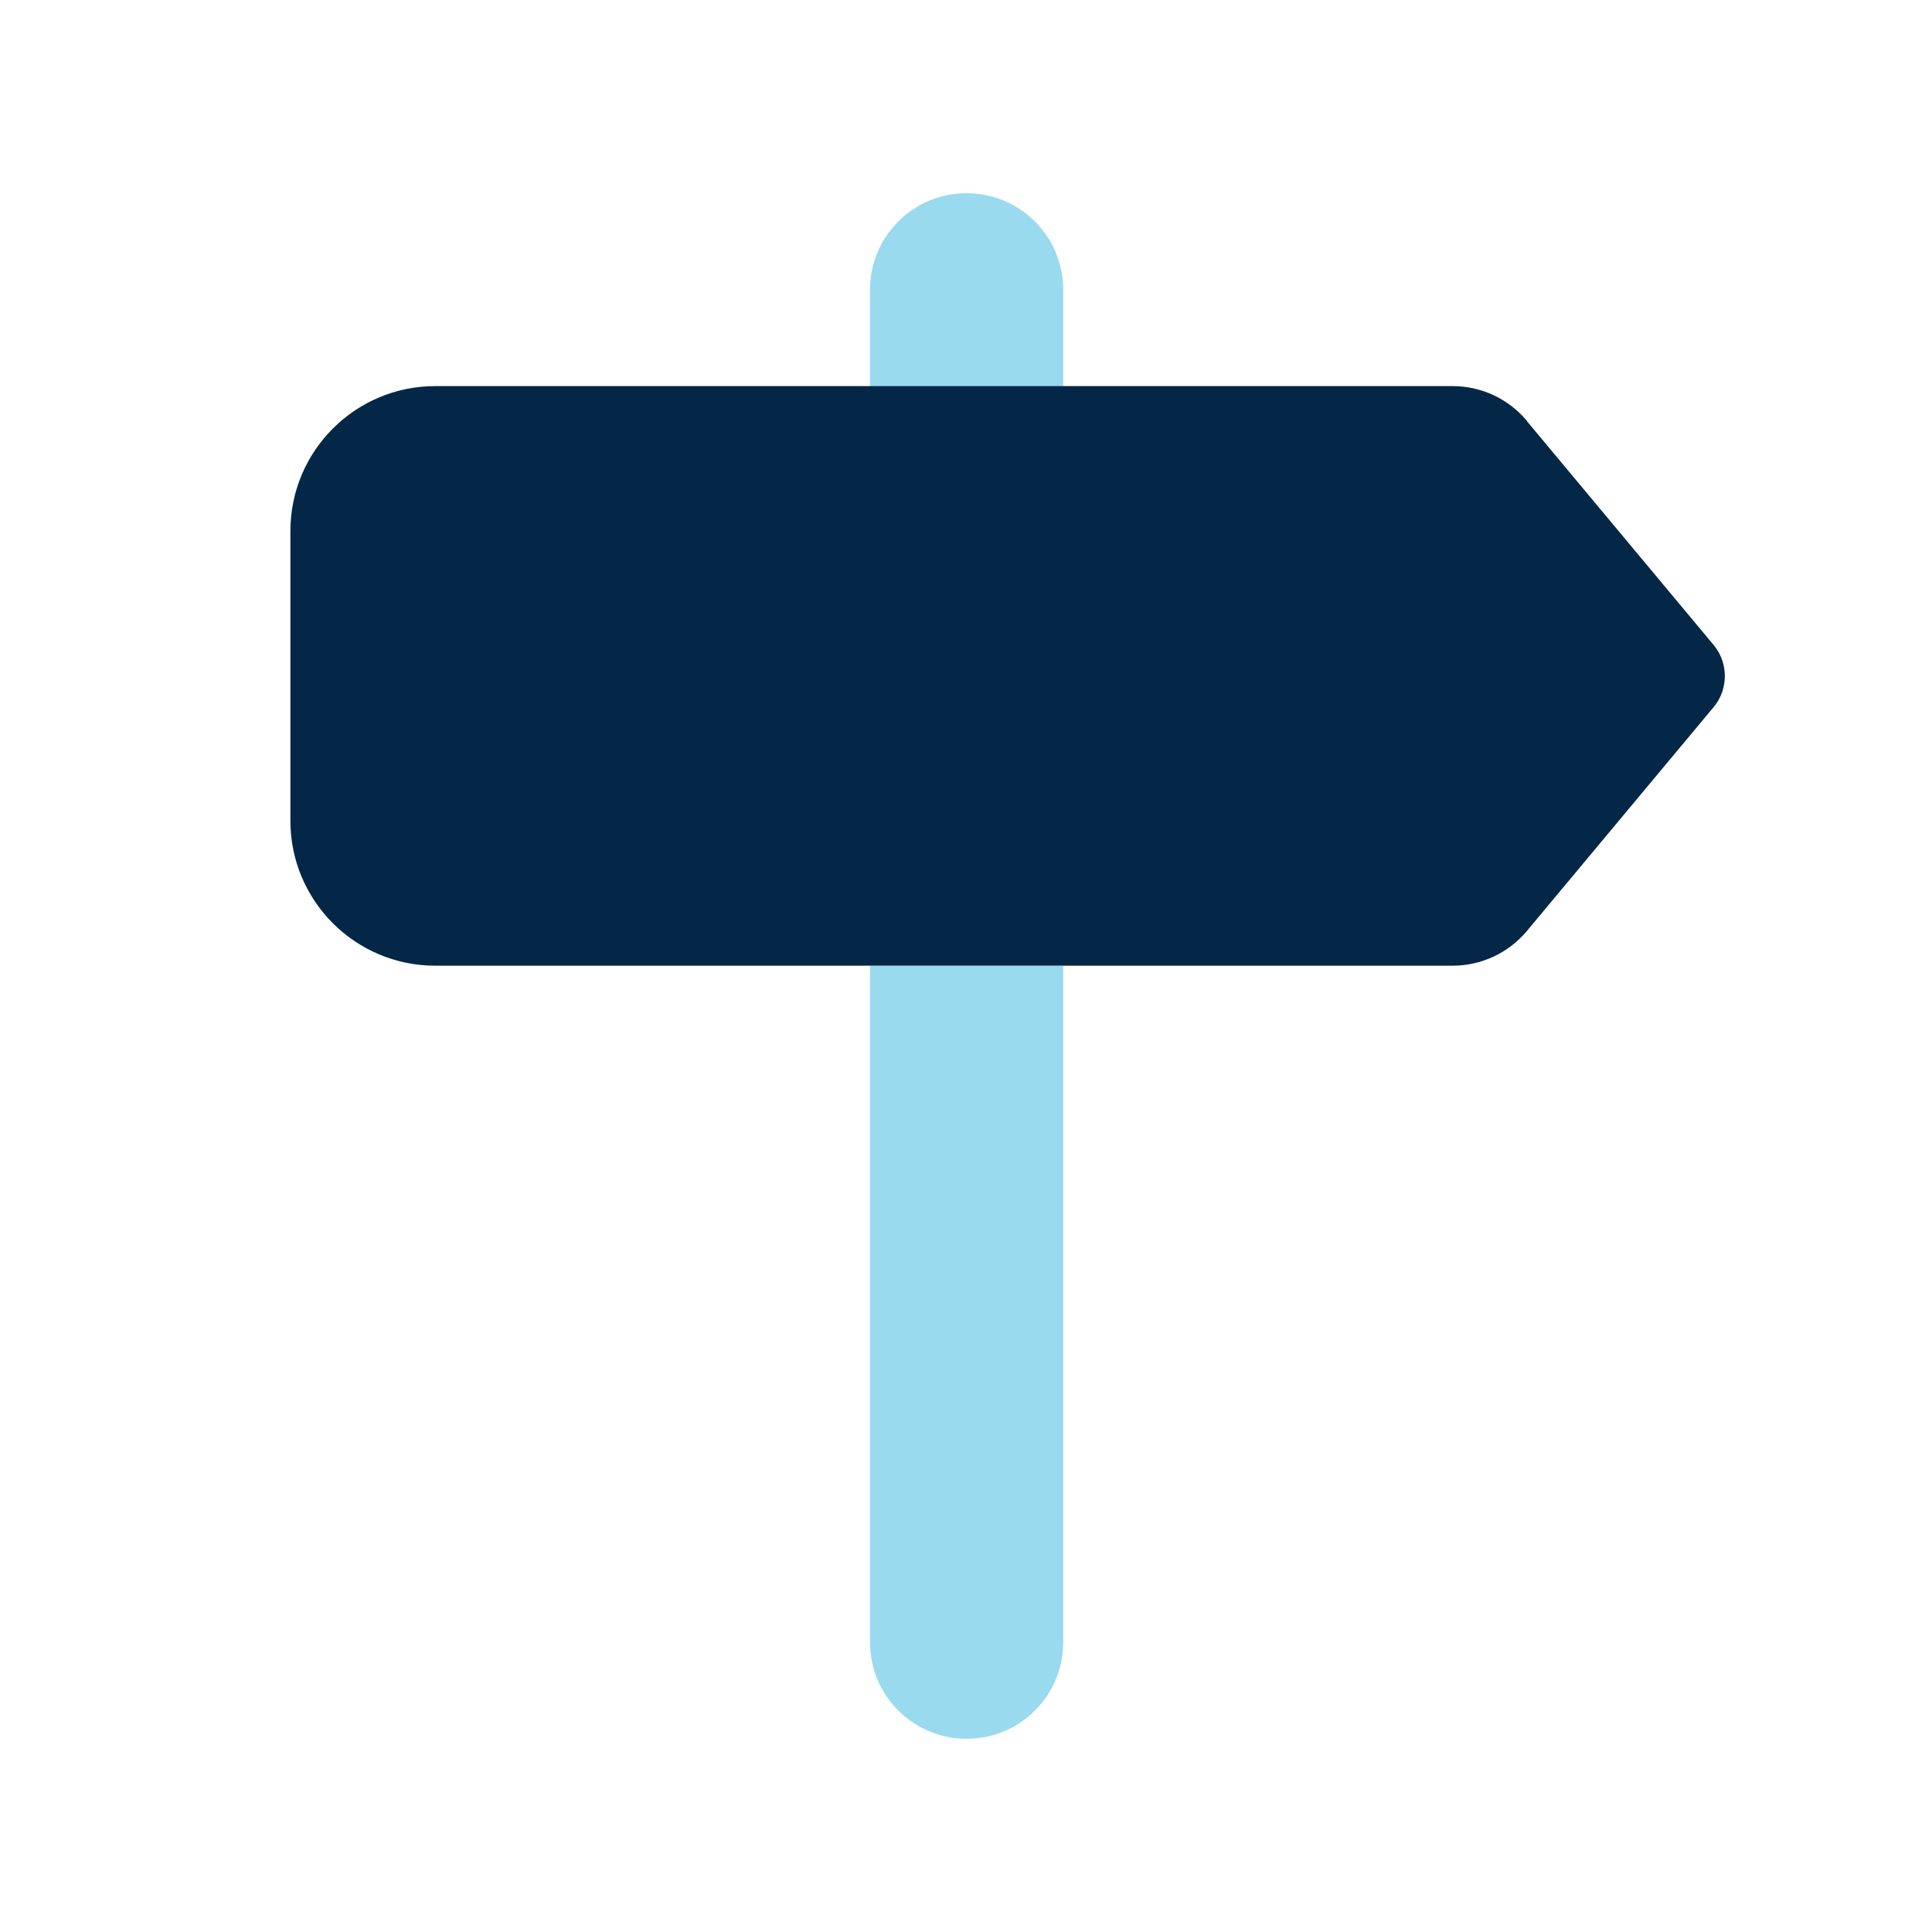
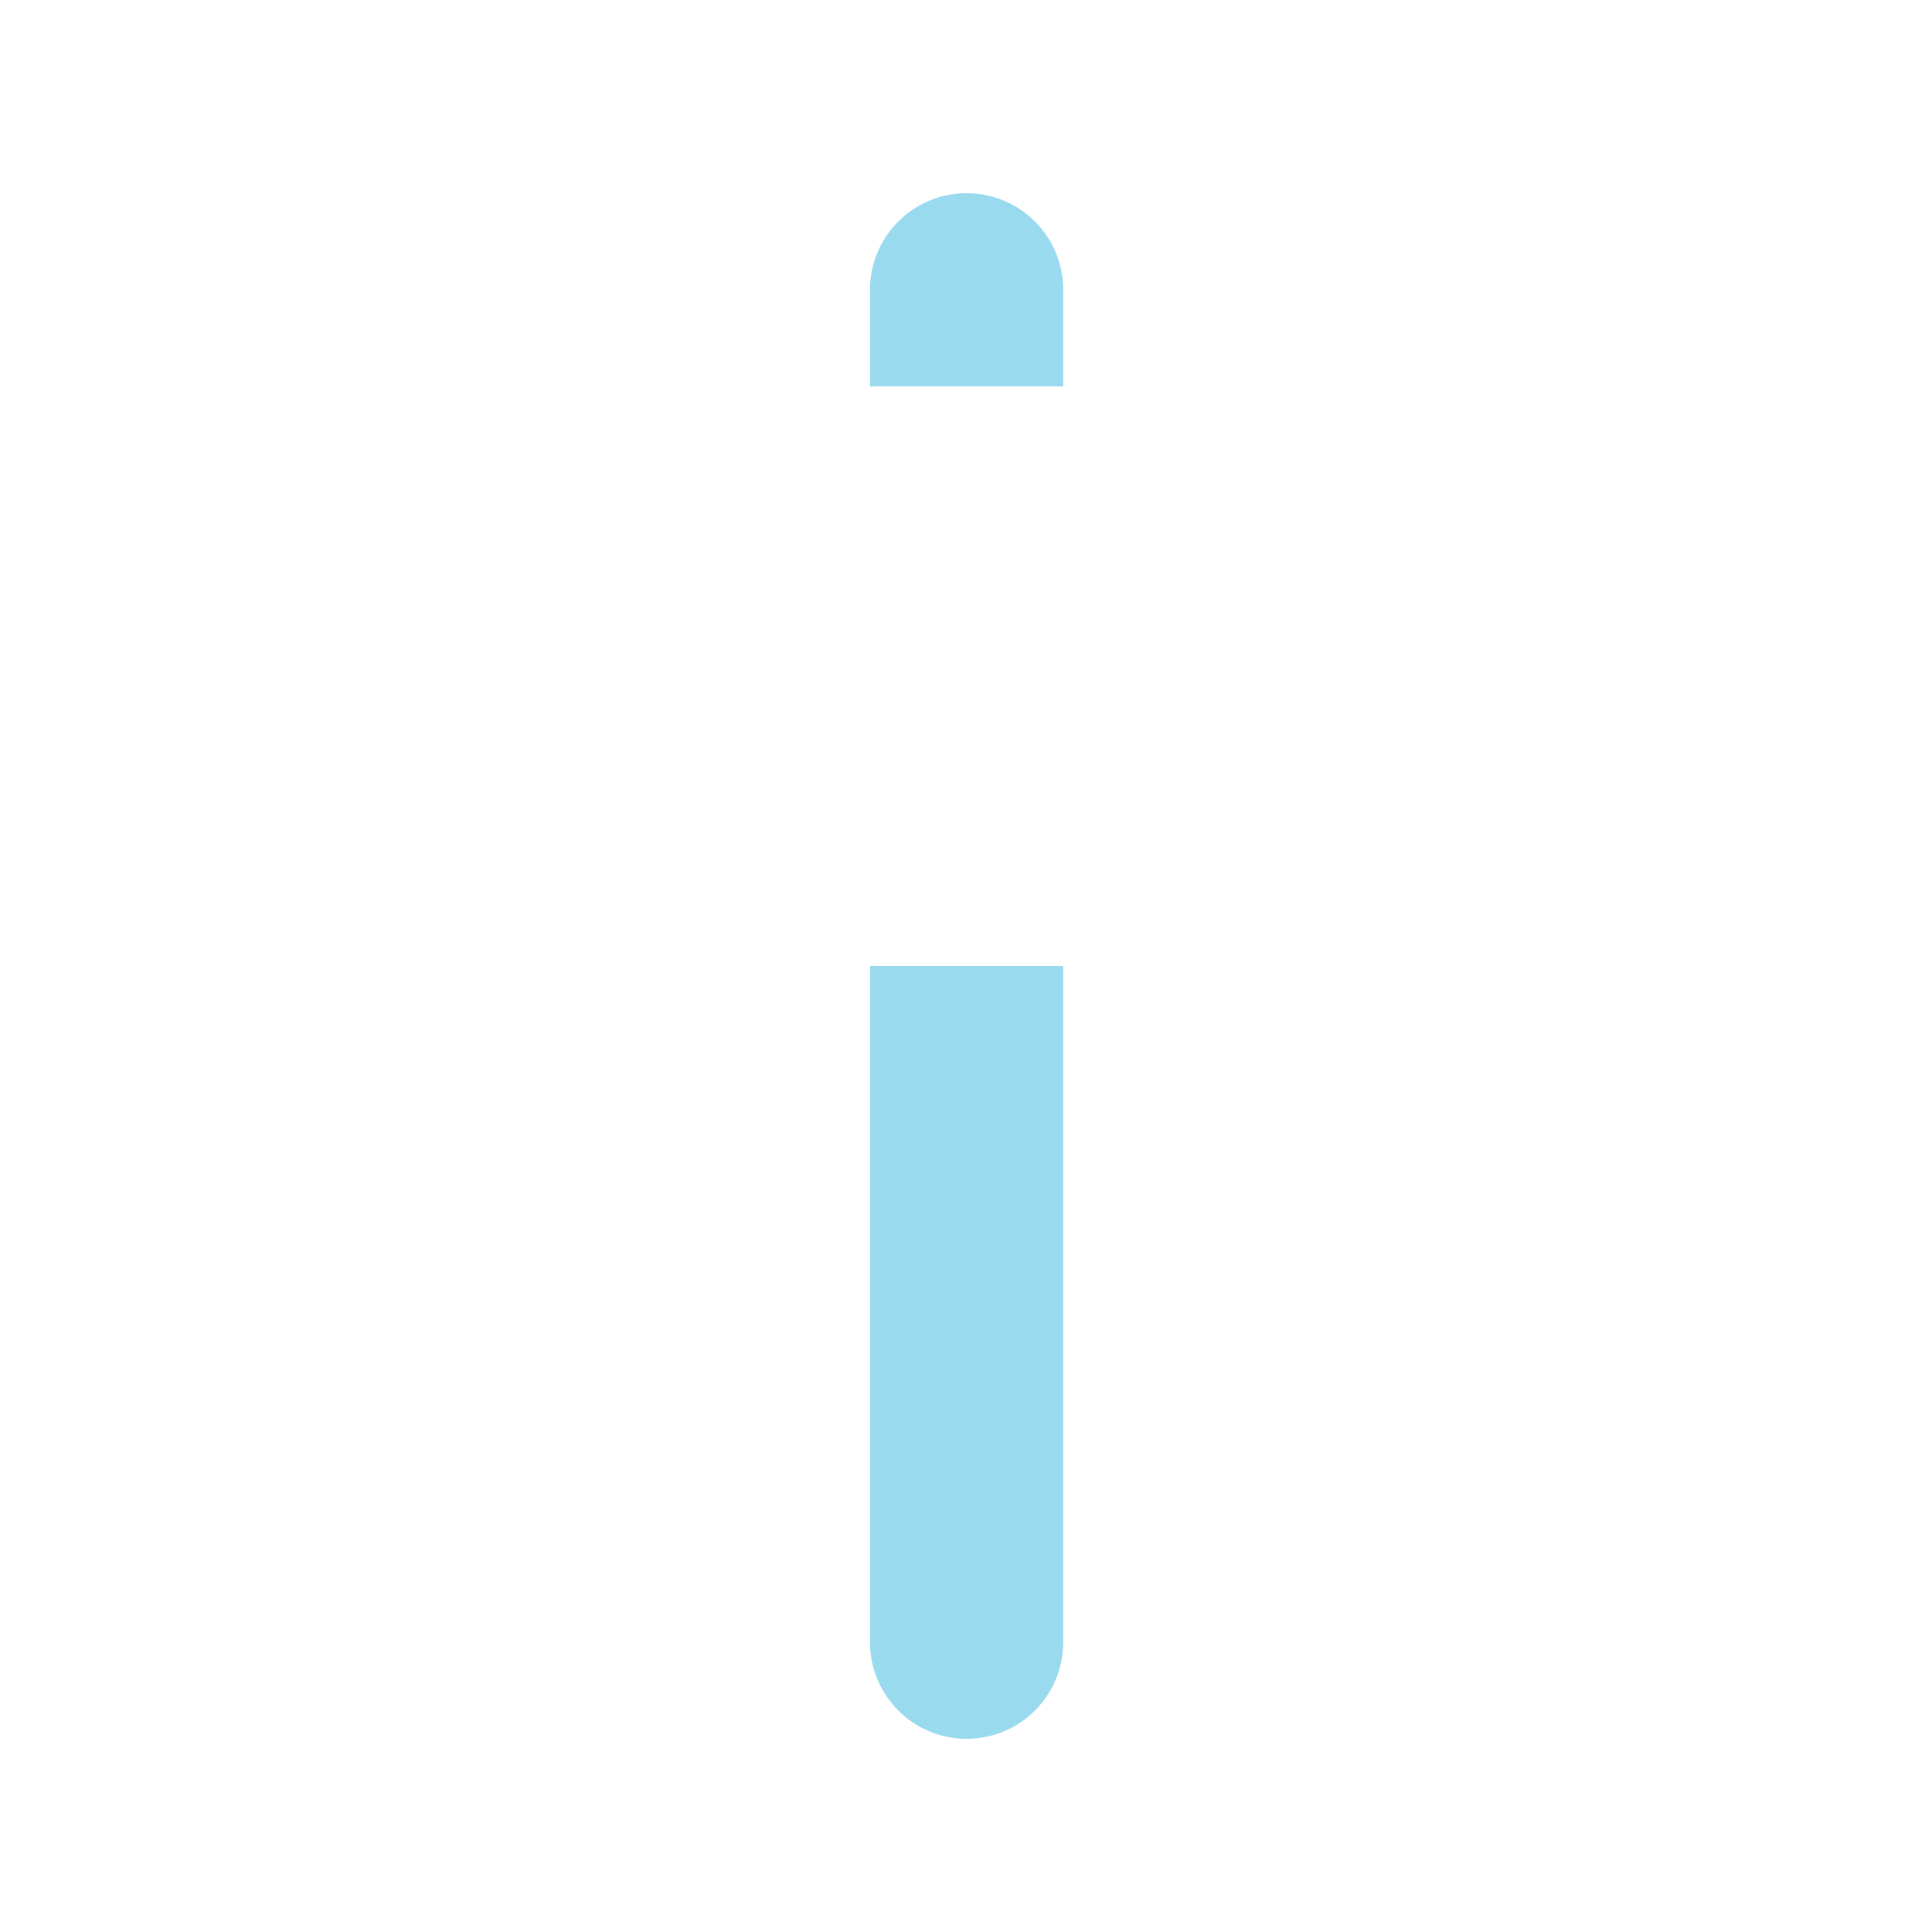
<svg xmlns="http://www.w3.org/2000/svg" id="Ebene_1" version="1.1" height="80" width="80" viewBox="0 0 640 640">
  <defs>
    <style>
      .st0 {
        fill: #00a2d7;
        isolation: isolate;
        opacity: .4;
      }

      .st1 {
        fill: #052747;
      }
    </style>
  </defs>
  <path class="st0" d="M288.2,96c0-17.7,14.3-32,32-32s32,14.3,32,32v32h-64v-32ZM288.2,320h64v224c0,17.7-14.3,32-32,32s-32-14.3-32-32v-224Z" />
-   <path class="st1" d="M505.8,139.5l61.9,74.2c4.9,5.9,4.9,14.6,0,20.5l-61.9,74.2c-6.1,7.3-15.1,11.5-24.6,11.5H144.2c-26.5,0-48-21.5-48-48v-96c0-26.5,21.5-48,48-48h337c9.5,0,18.5,4.2,24.6,11.5h0Z" />
</svg>